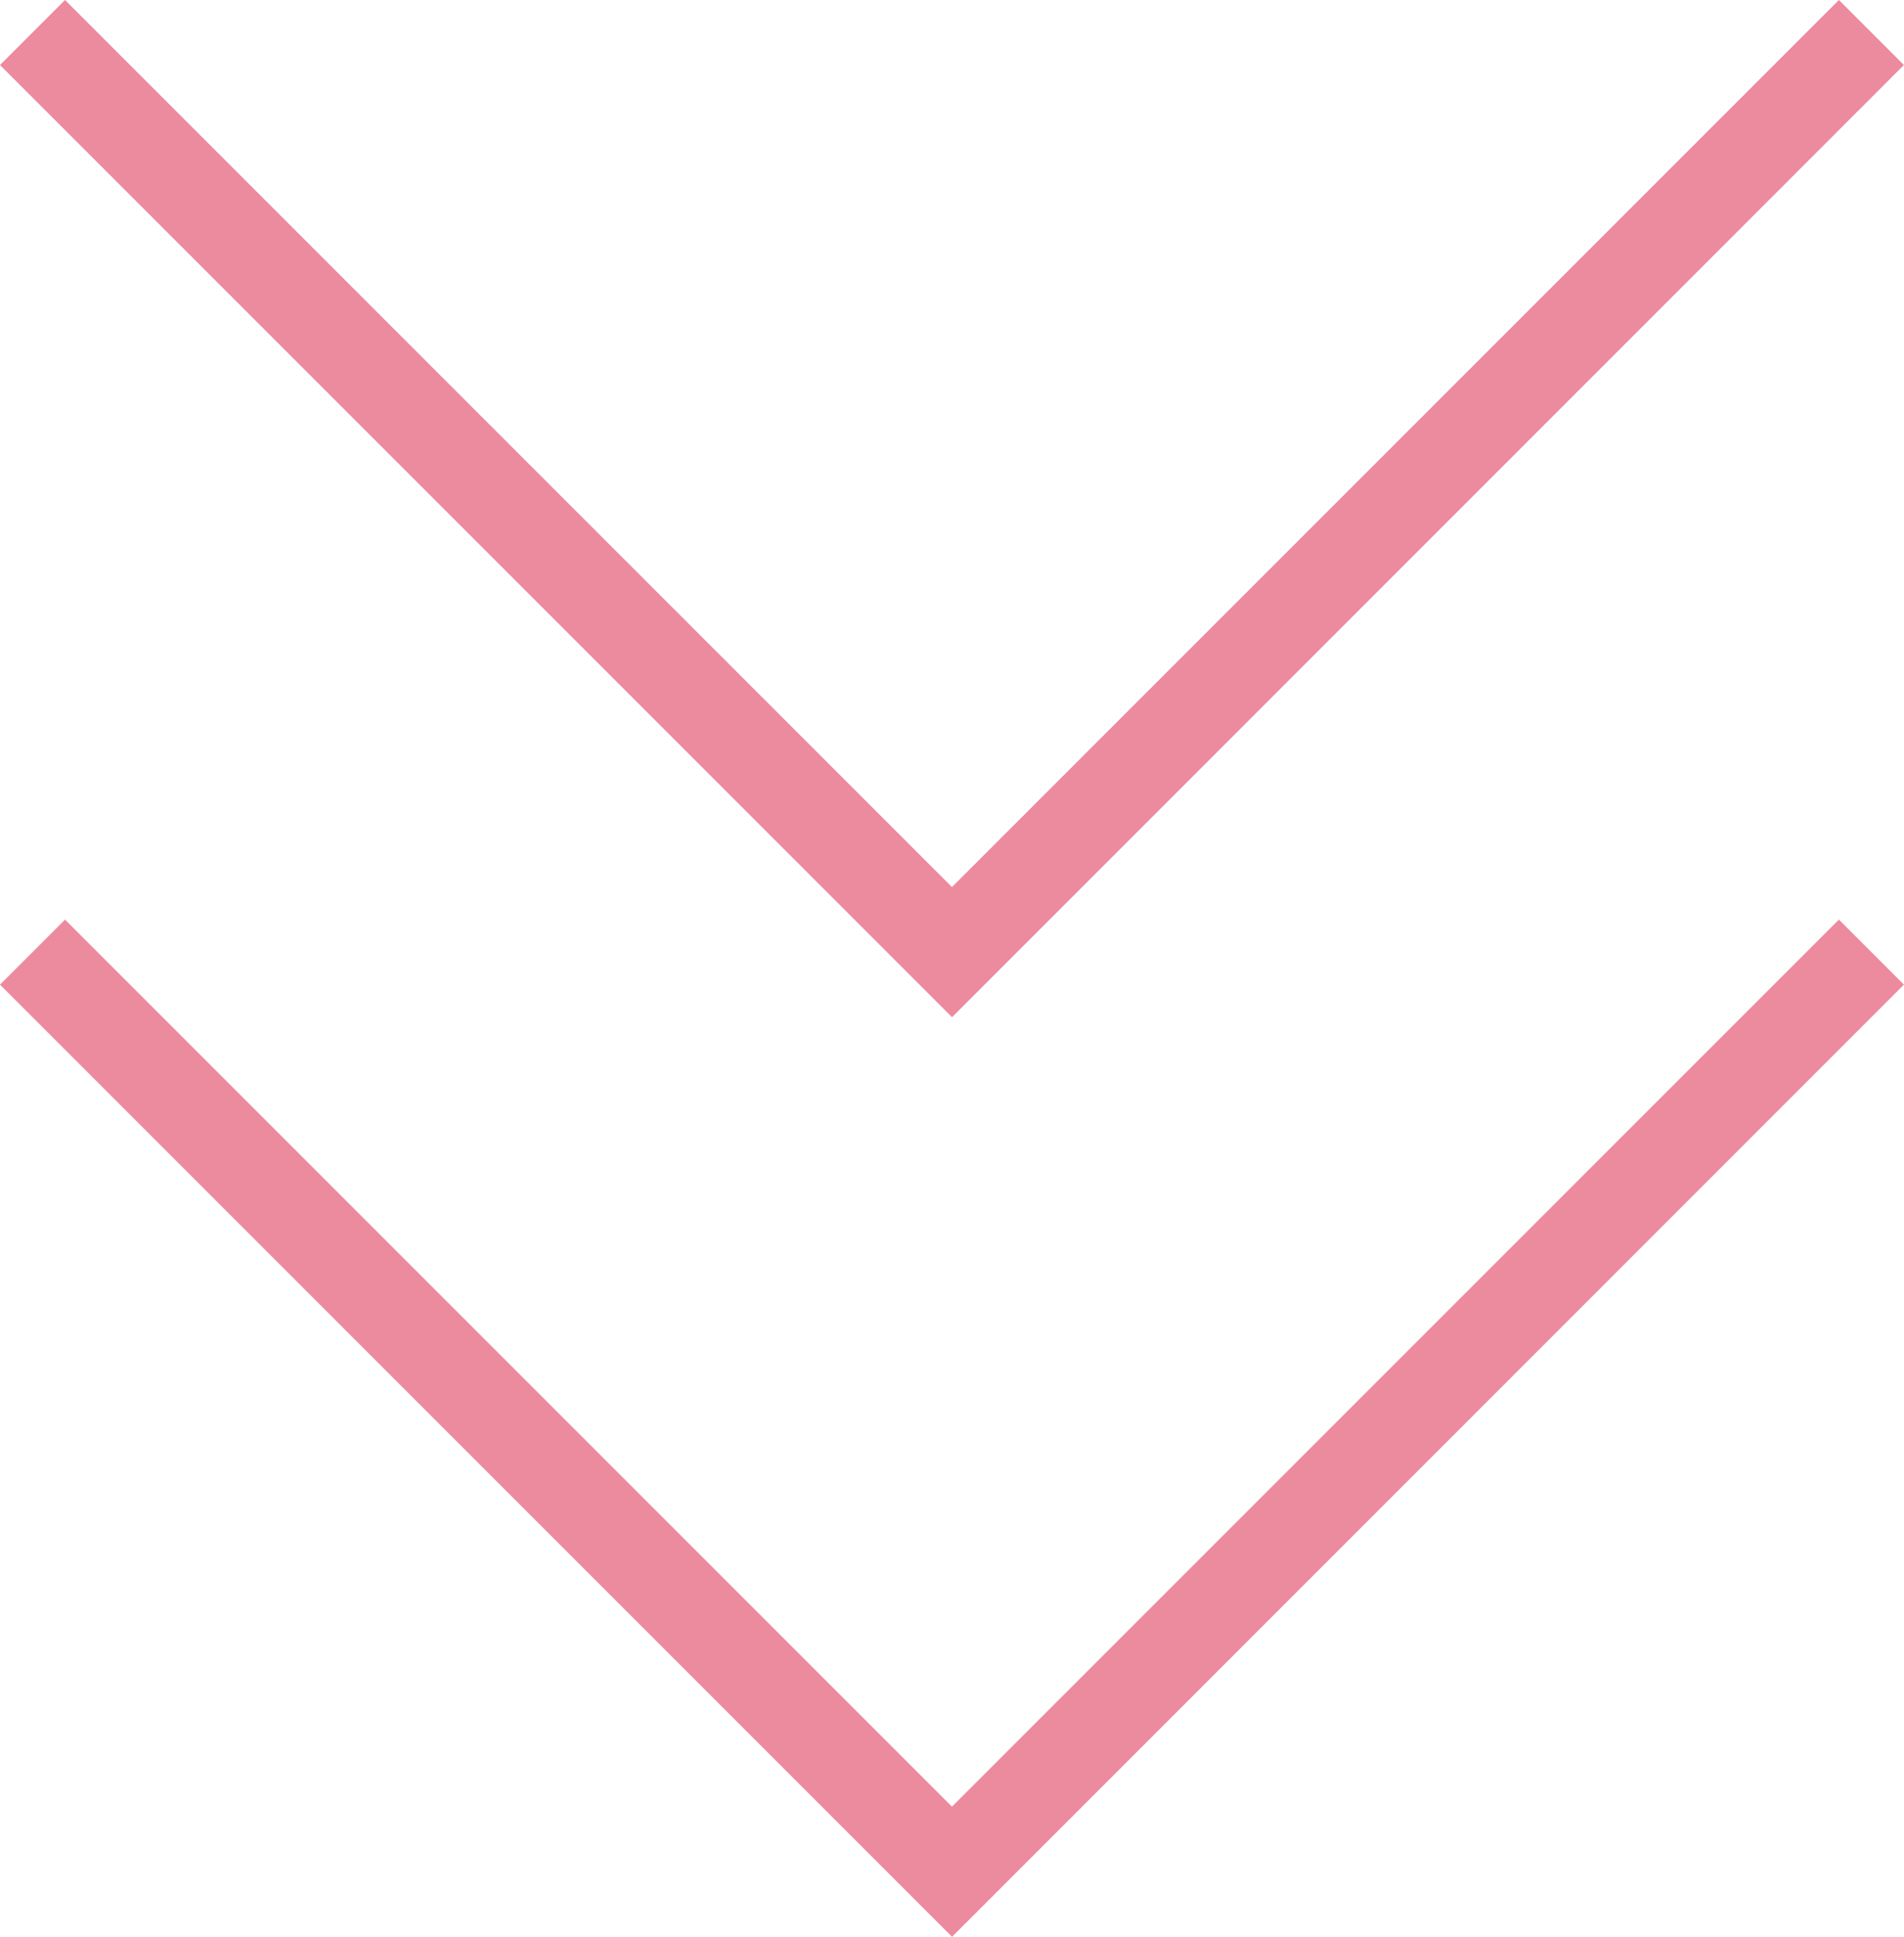
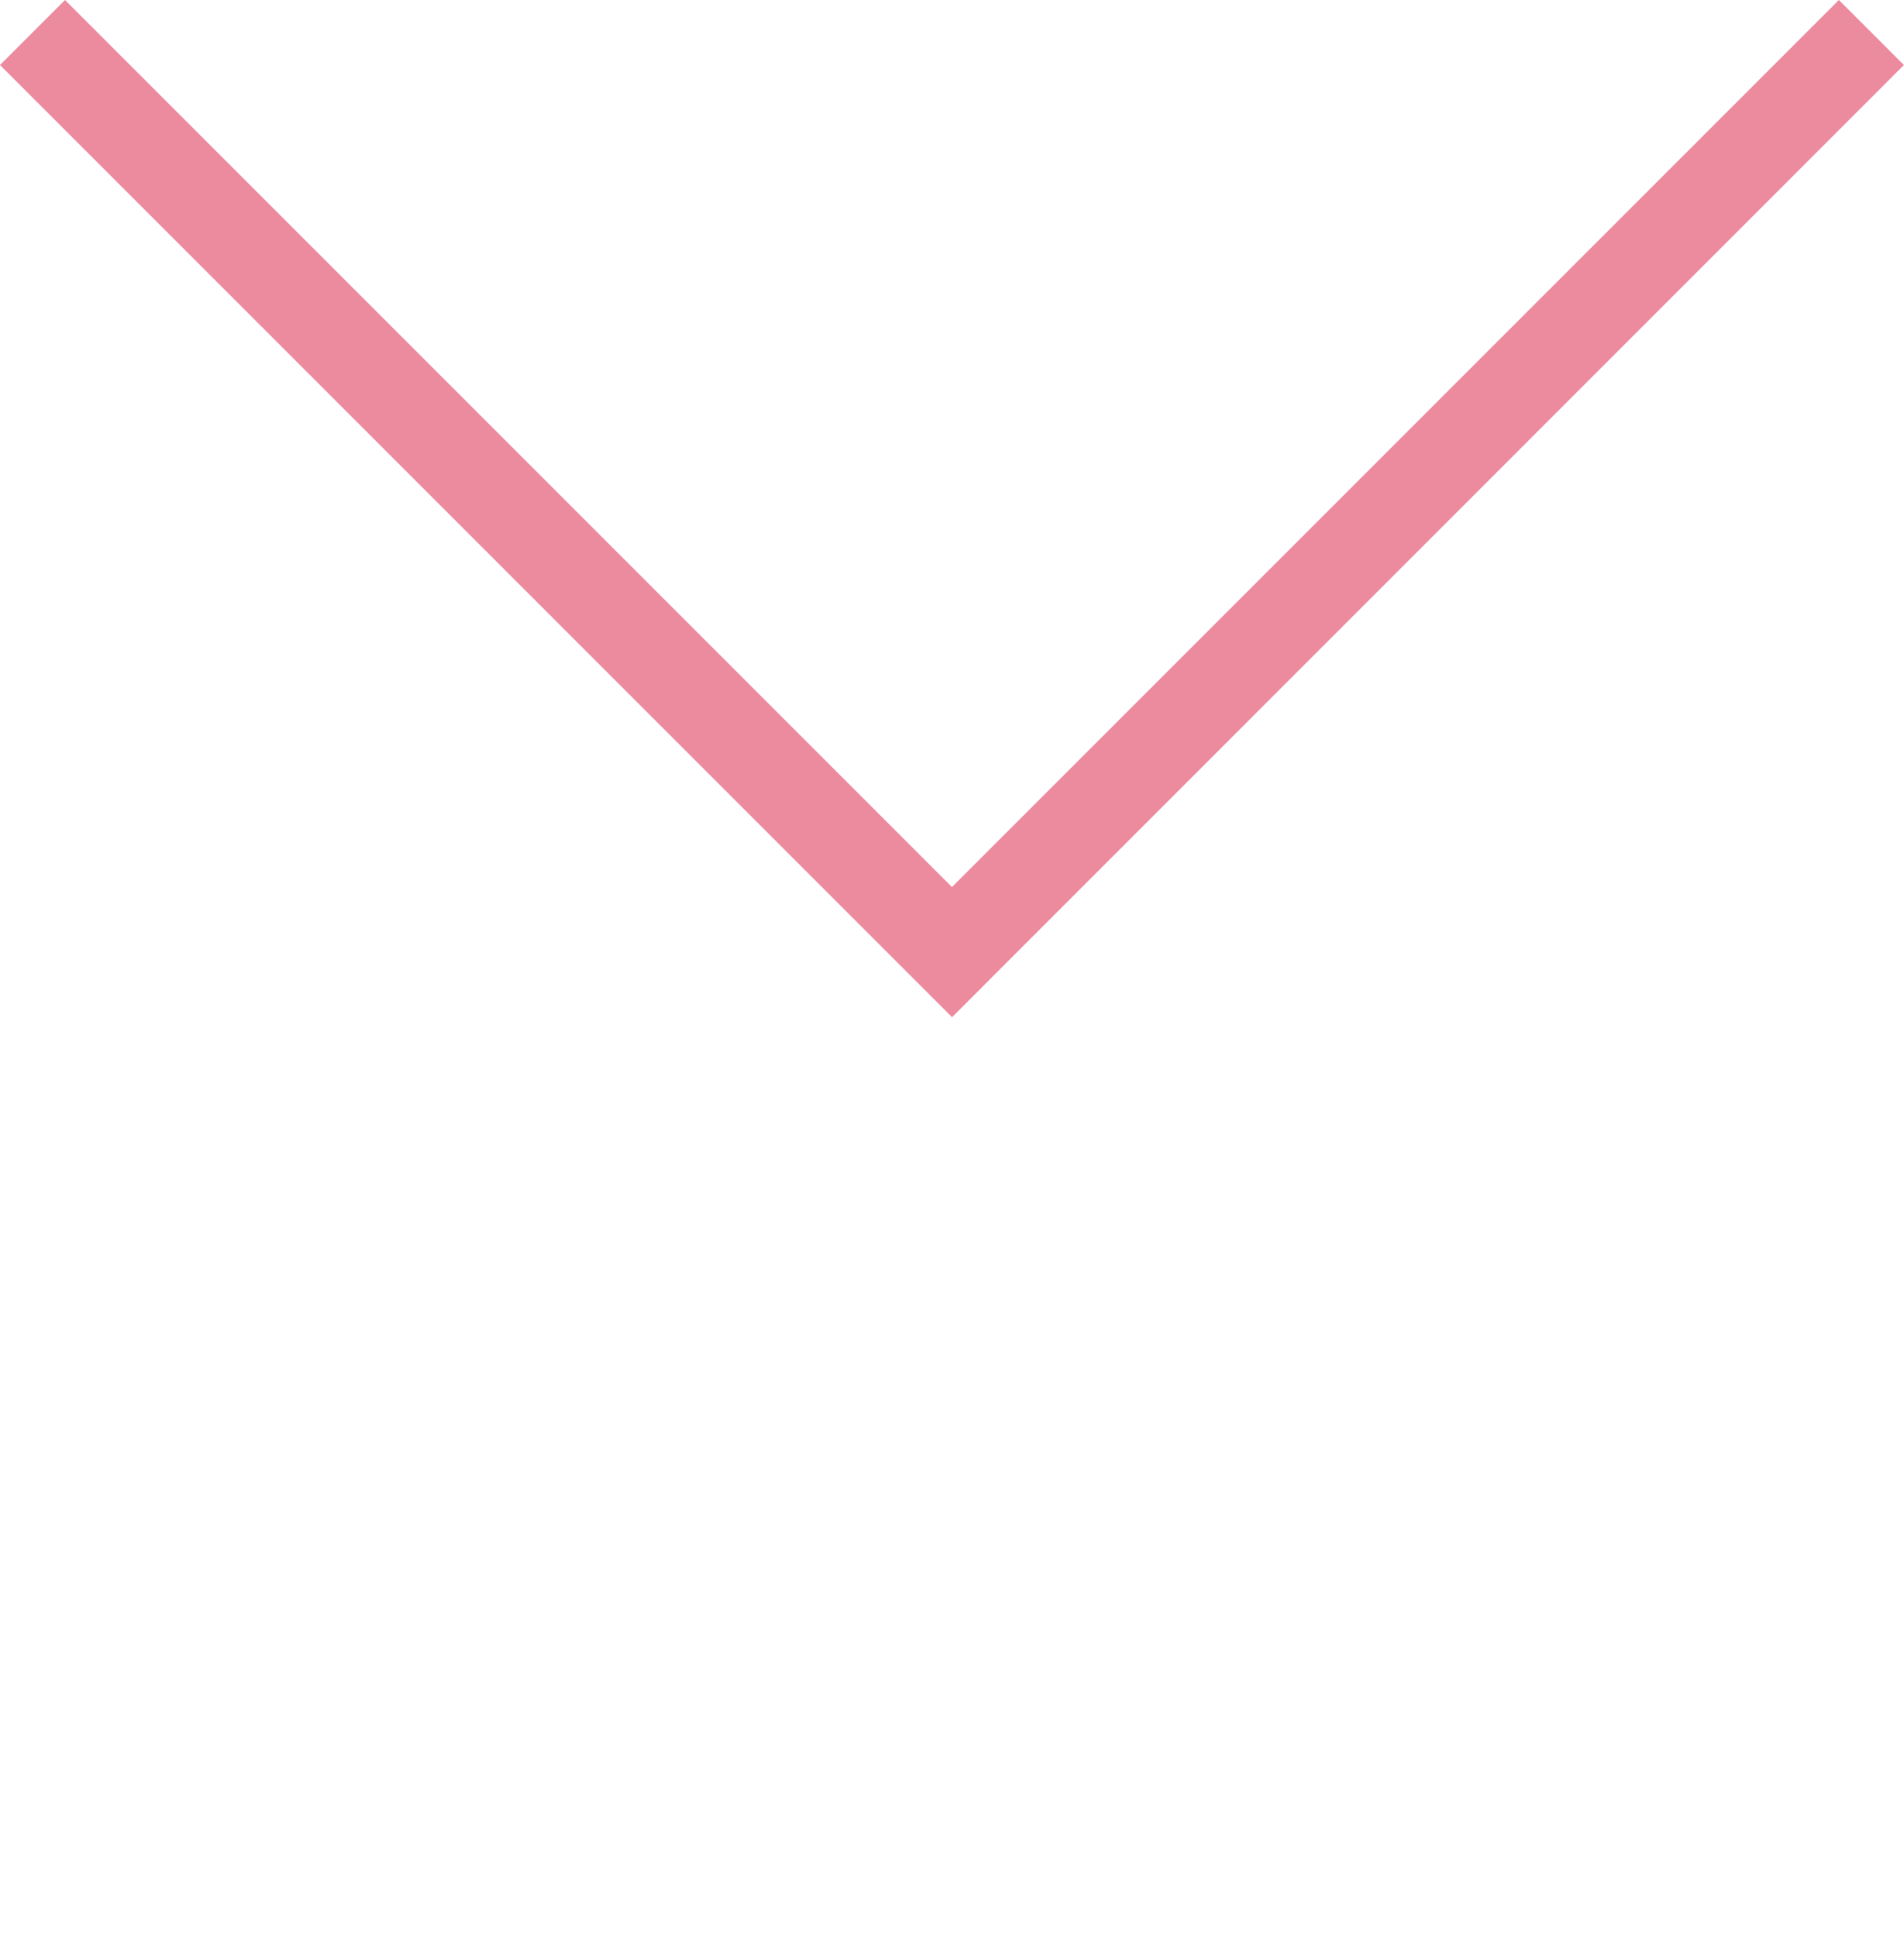
<svg xmlns="http://www.w3.org/2000/svg" width="20.707" height="21.061" viewBox="0 0 20.707 21.061">
  <g transform="translate(-188.822 -3612.334)">
    <path d="M-2833.824,6008.395l-10.354-10.354.707-.707,9.646,9.646,9.646-9.646.707.707Z" transform="translate(3033 -2385)" fill="#ec8a9e" />
-     <path d="M-2833.824,6008.395l-10.354-10.354.707-.707,9.646,9.646,9.646-9.646.707.707Z" transform="translate(3033 -2375)" fill="#ec8a9e" />
  </g>
</svg>